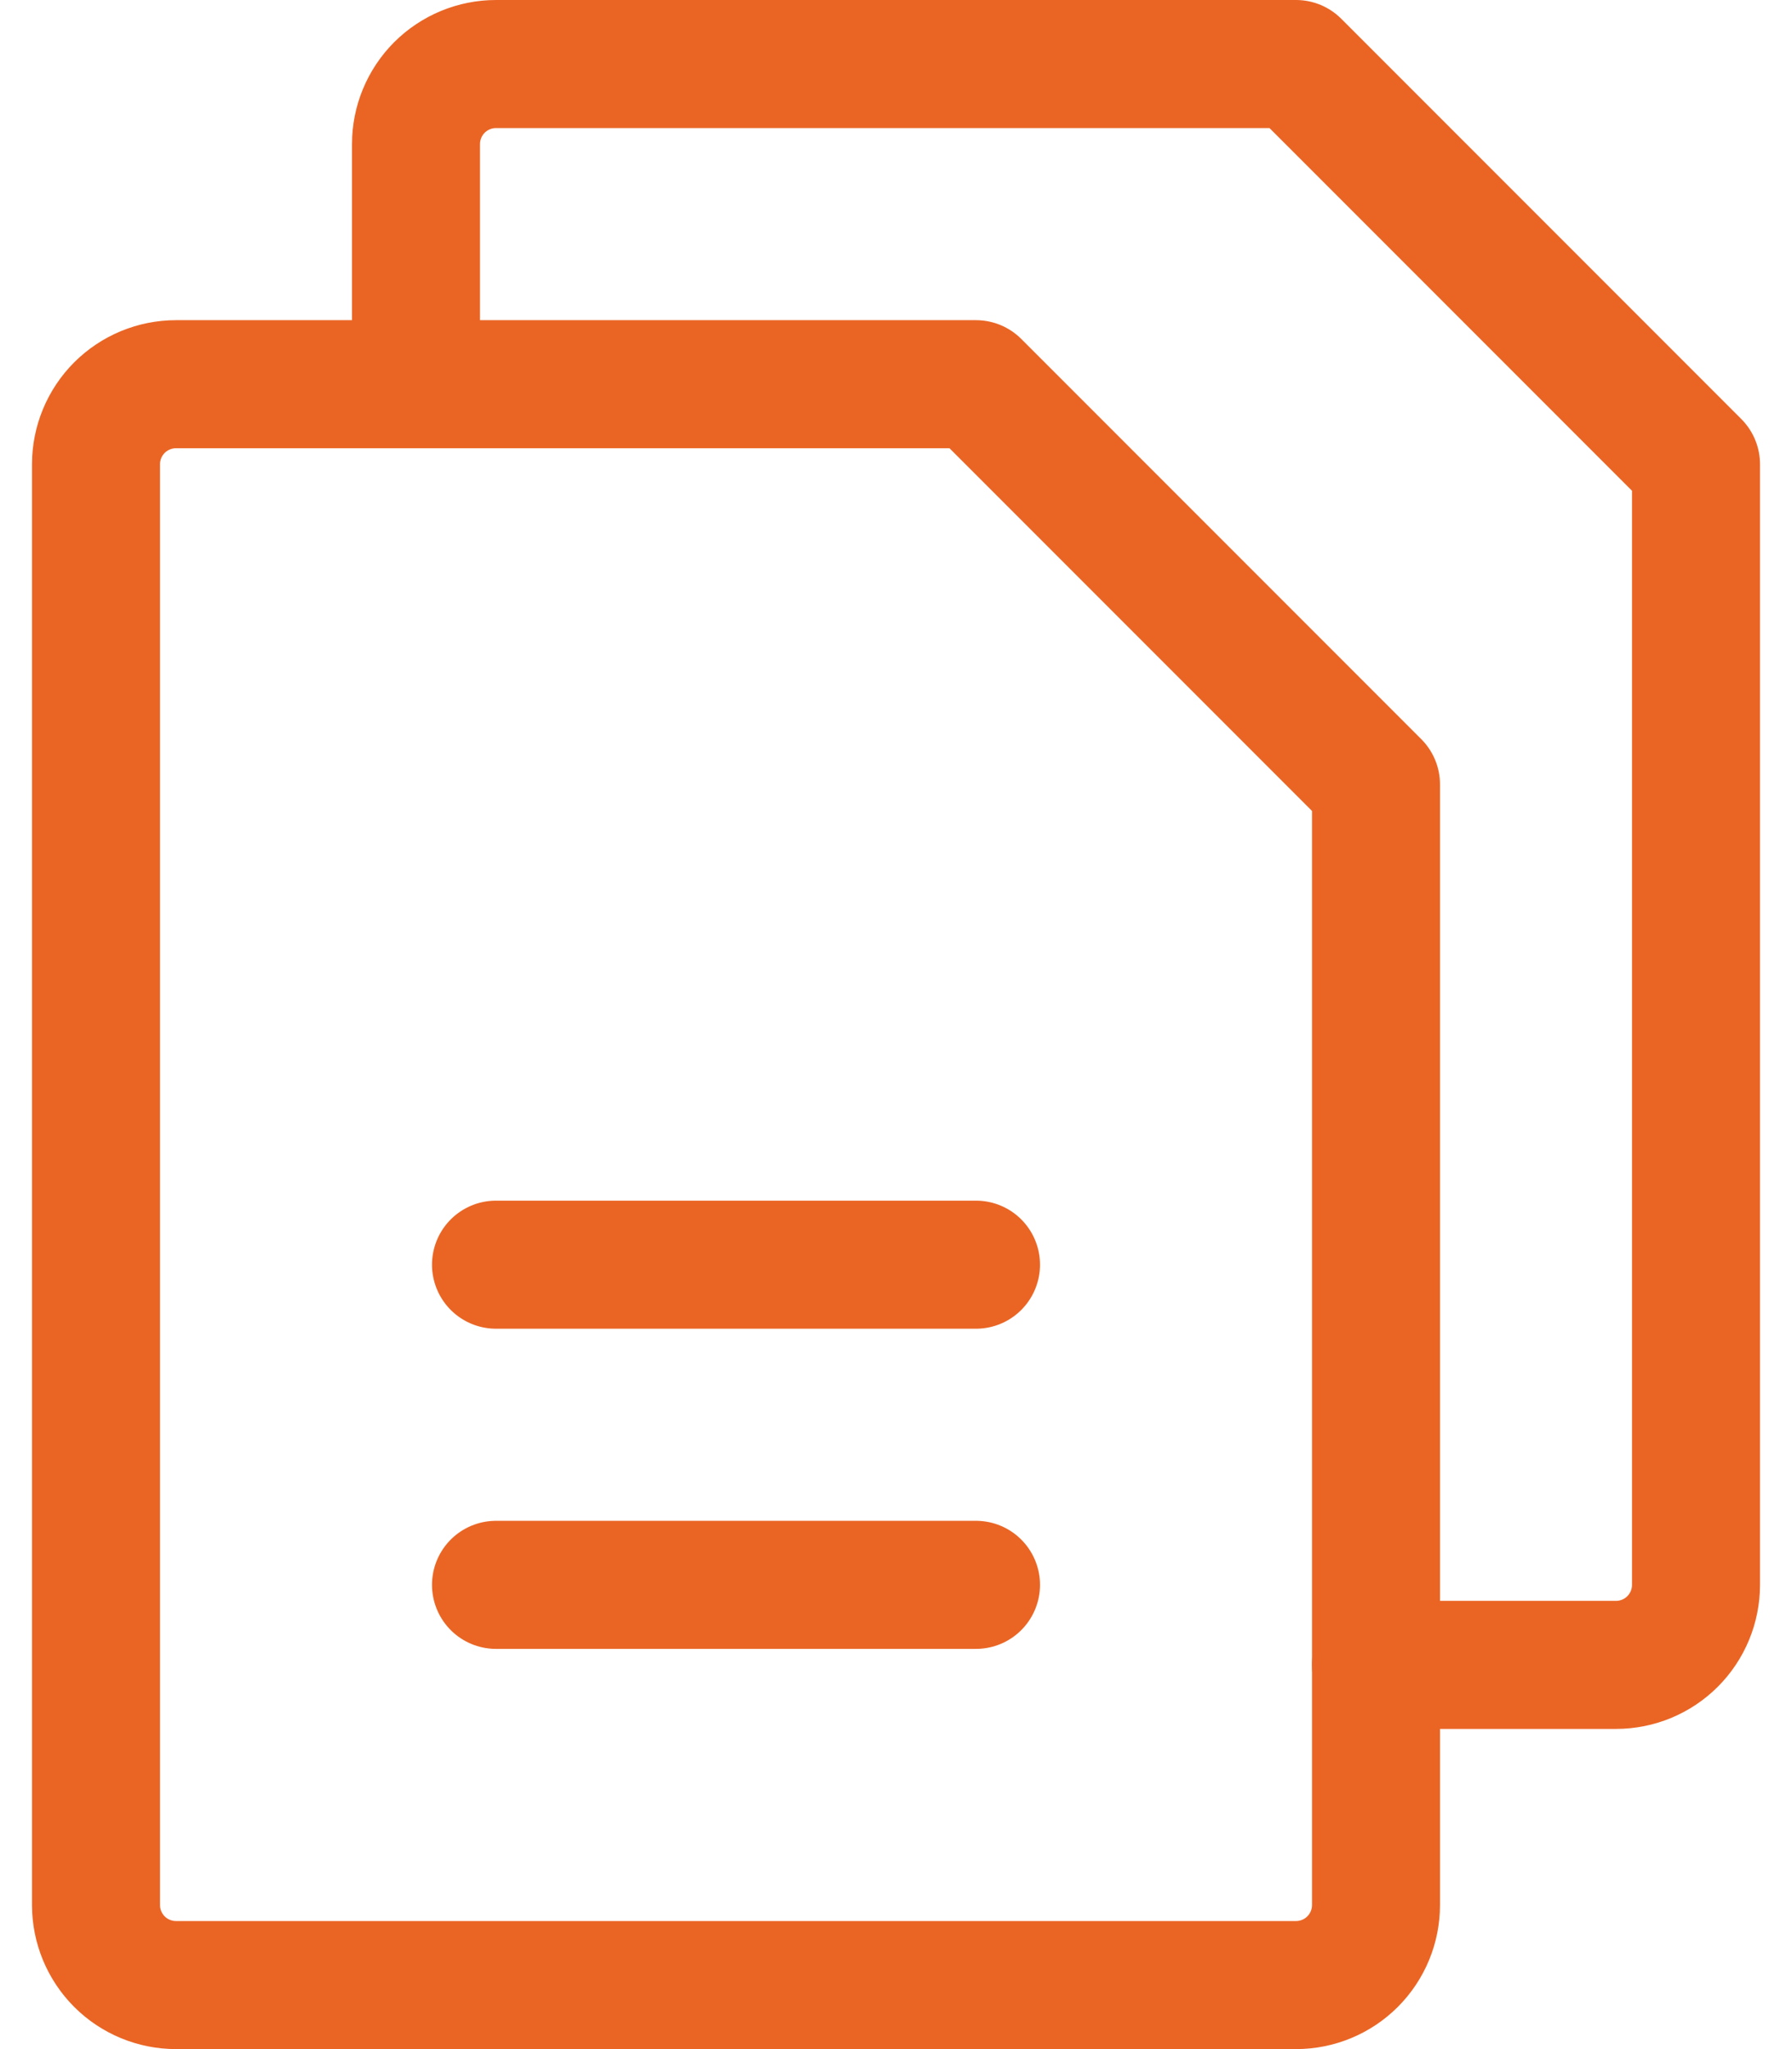
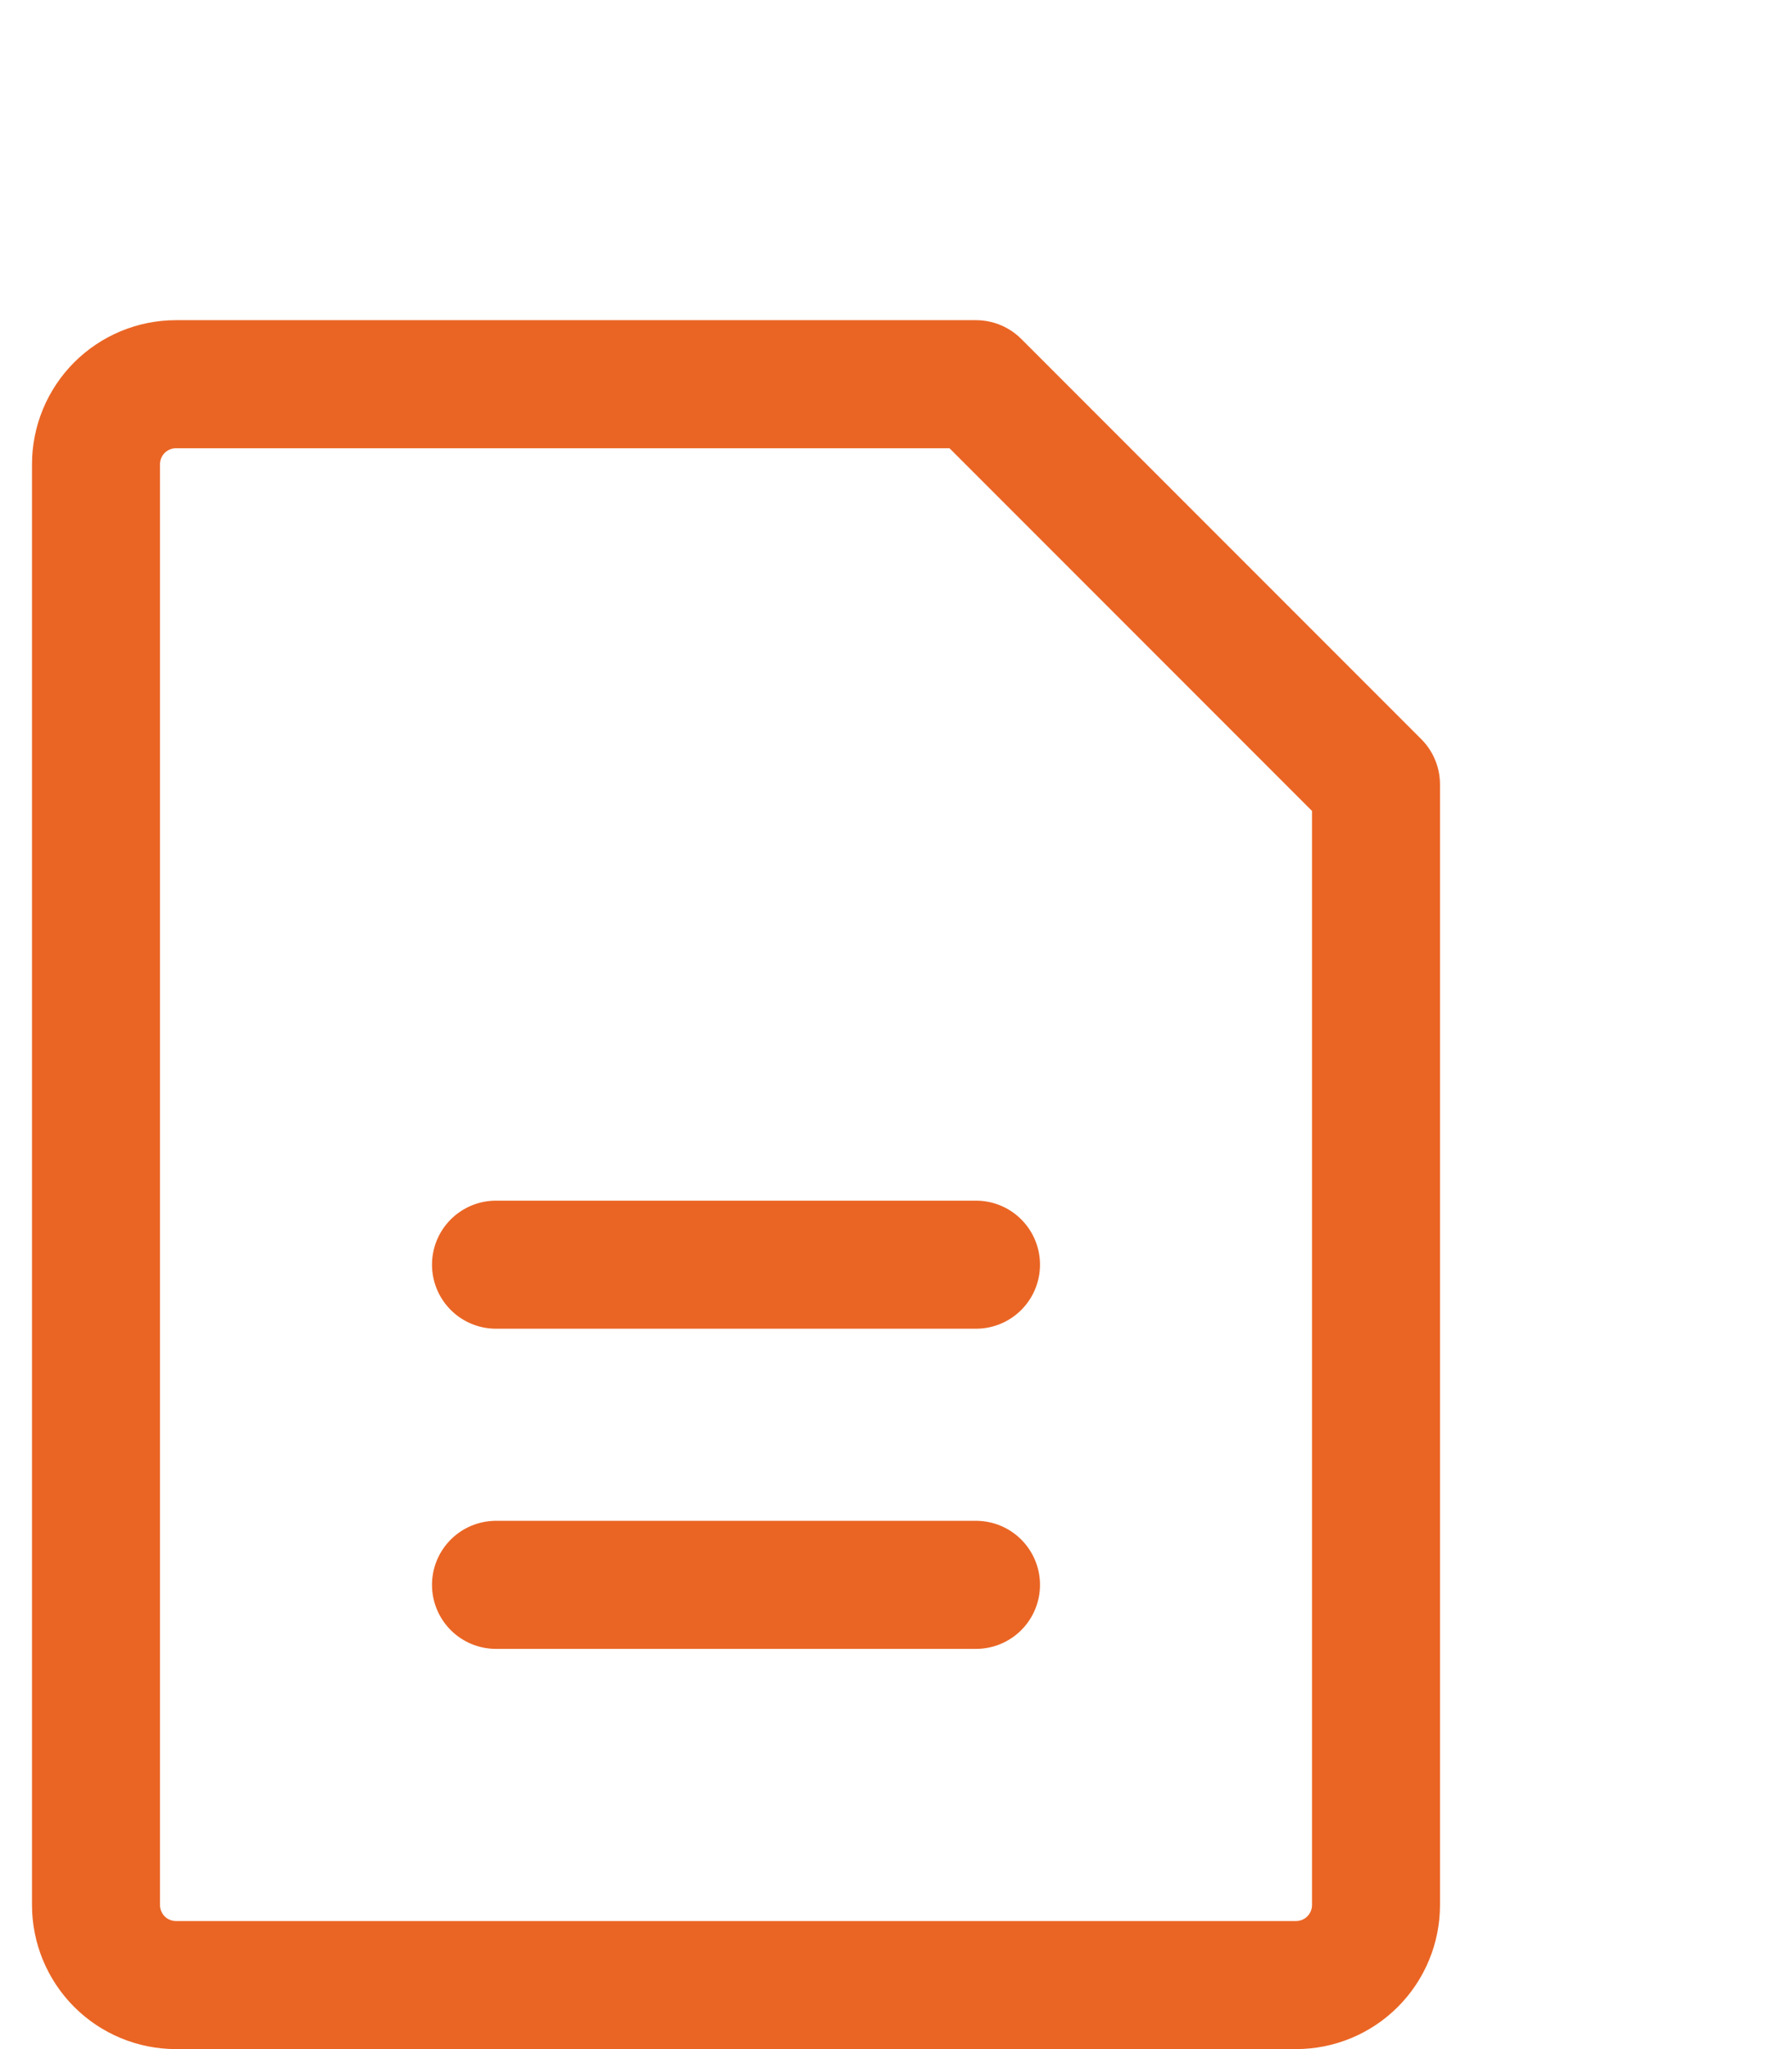
<svg xmlns="http://www.w3.org/2000/svg" width="42" height="48" viewBox="0 0 42 48" fill="none">
  <path d="M30.375 46.5H4.125C3.628 46.5 3.151 46.303 2.799 45.951C2.448 45.599 2.25 45.122 2.25 44.625V10.875C2.25 10.378 2.448 9.901 2.799 9.549C3.151 9.198 3.628 9 4.125 9H22.875L32.25 18.375V44.625C32.25 45.122 32.053 45.599 31.701 45.951C31.349 46.303 30.872 46.5 30.375 46.5Z" stroke="#EA6524" stroke-width="3" stroke-linecap="round" stroke-linejoin="round" />
-   <path d="M9.75 9V3.375C9.75 2.878 9.948 2.401 10.299 2.049C10.651 1.698 11.128 1.5 11.625 1.5H30.375L39.75 10.875V37.125C39.75 37.622 39.553 38.099 39.201 38.451C38.849 38.803 38.372 39 37.875 39H32.25" stroke="#EA6524" stroke-width="3" stroke-linecap="round" stroke-linejoin="round" />
  <path d="M11.625 29.625H22.875" stroke="#EA6524" stroke-width="3" stroke-linecap="round" stroke-linejoin="round" />
  <path d="M11.625 37.125H22.875" stroke="#EA6524" stroke-width="3" stroke-linecap="round" stroke-linejoin="round" />
</svg>